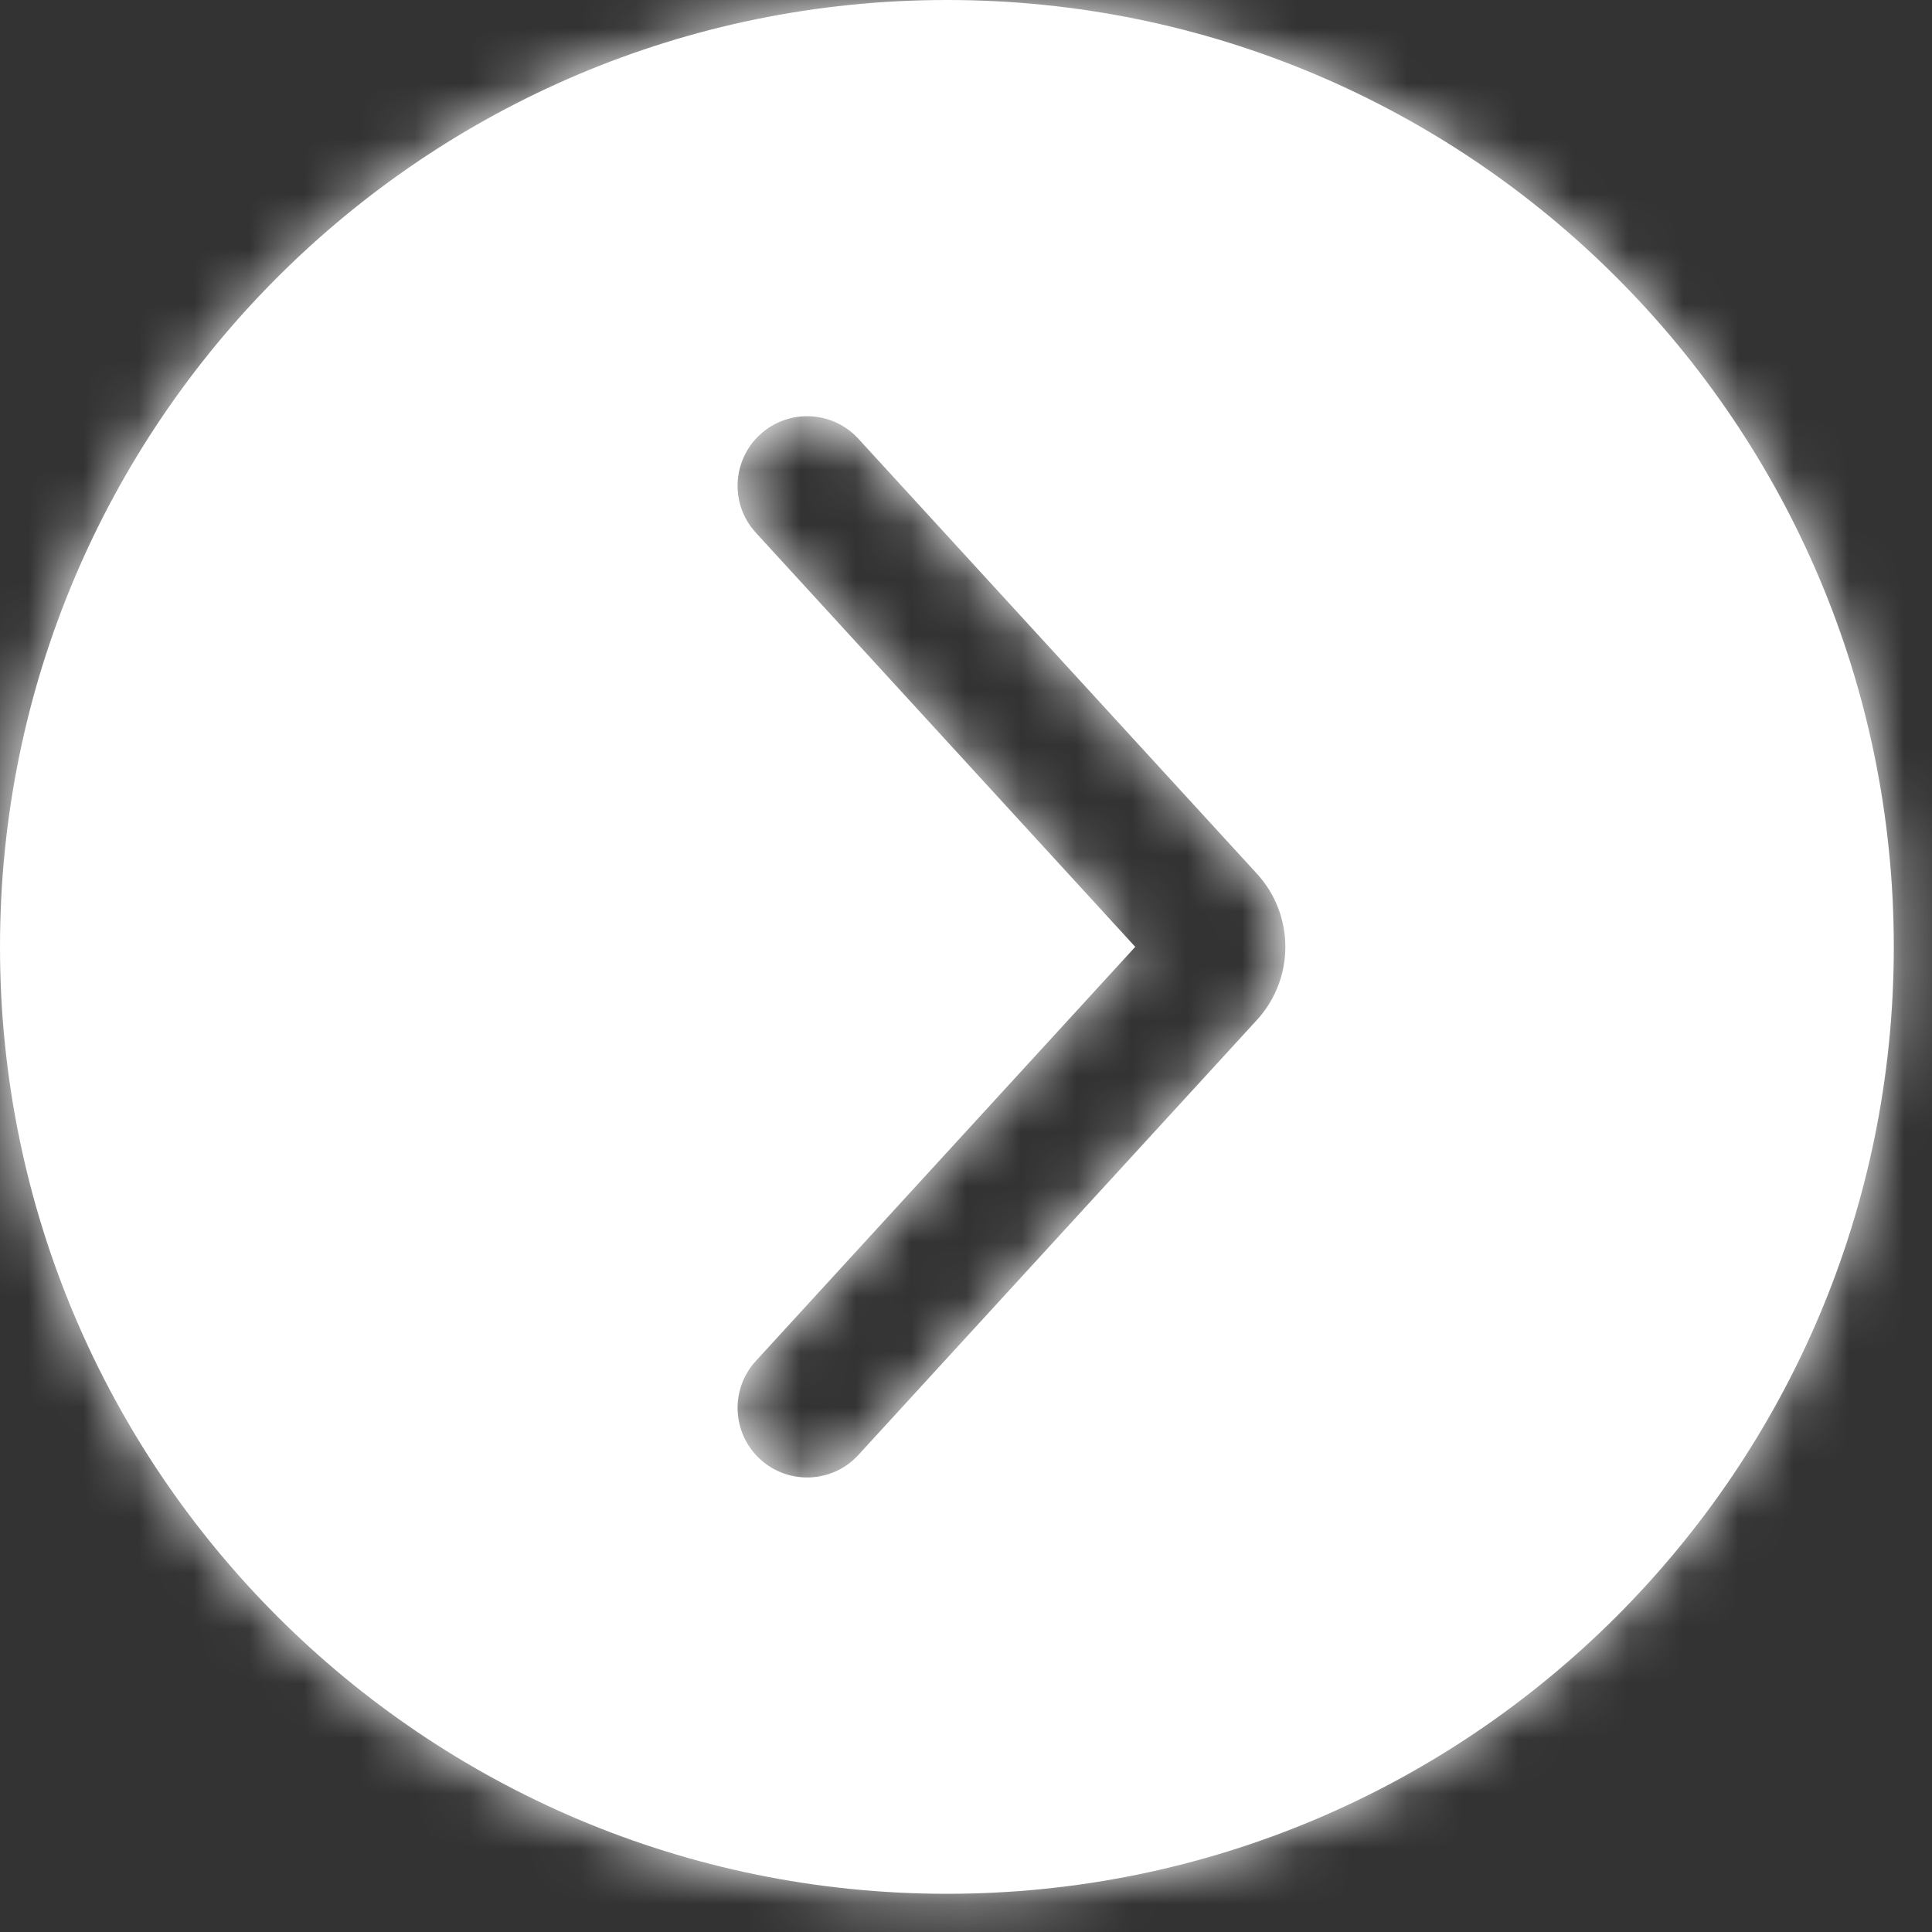
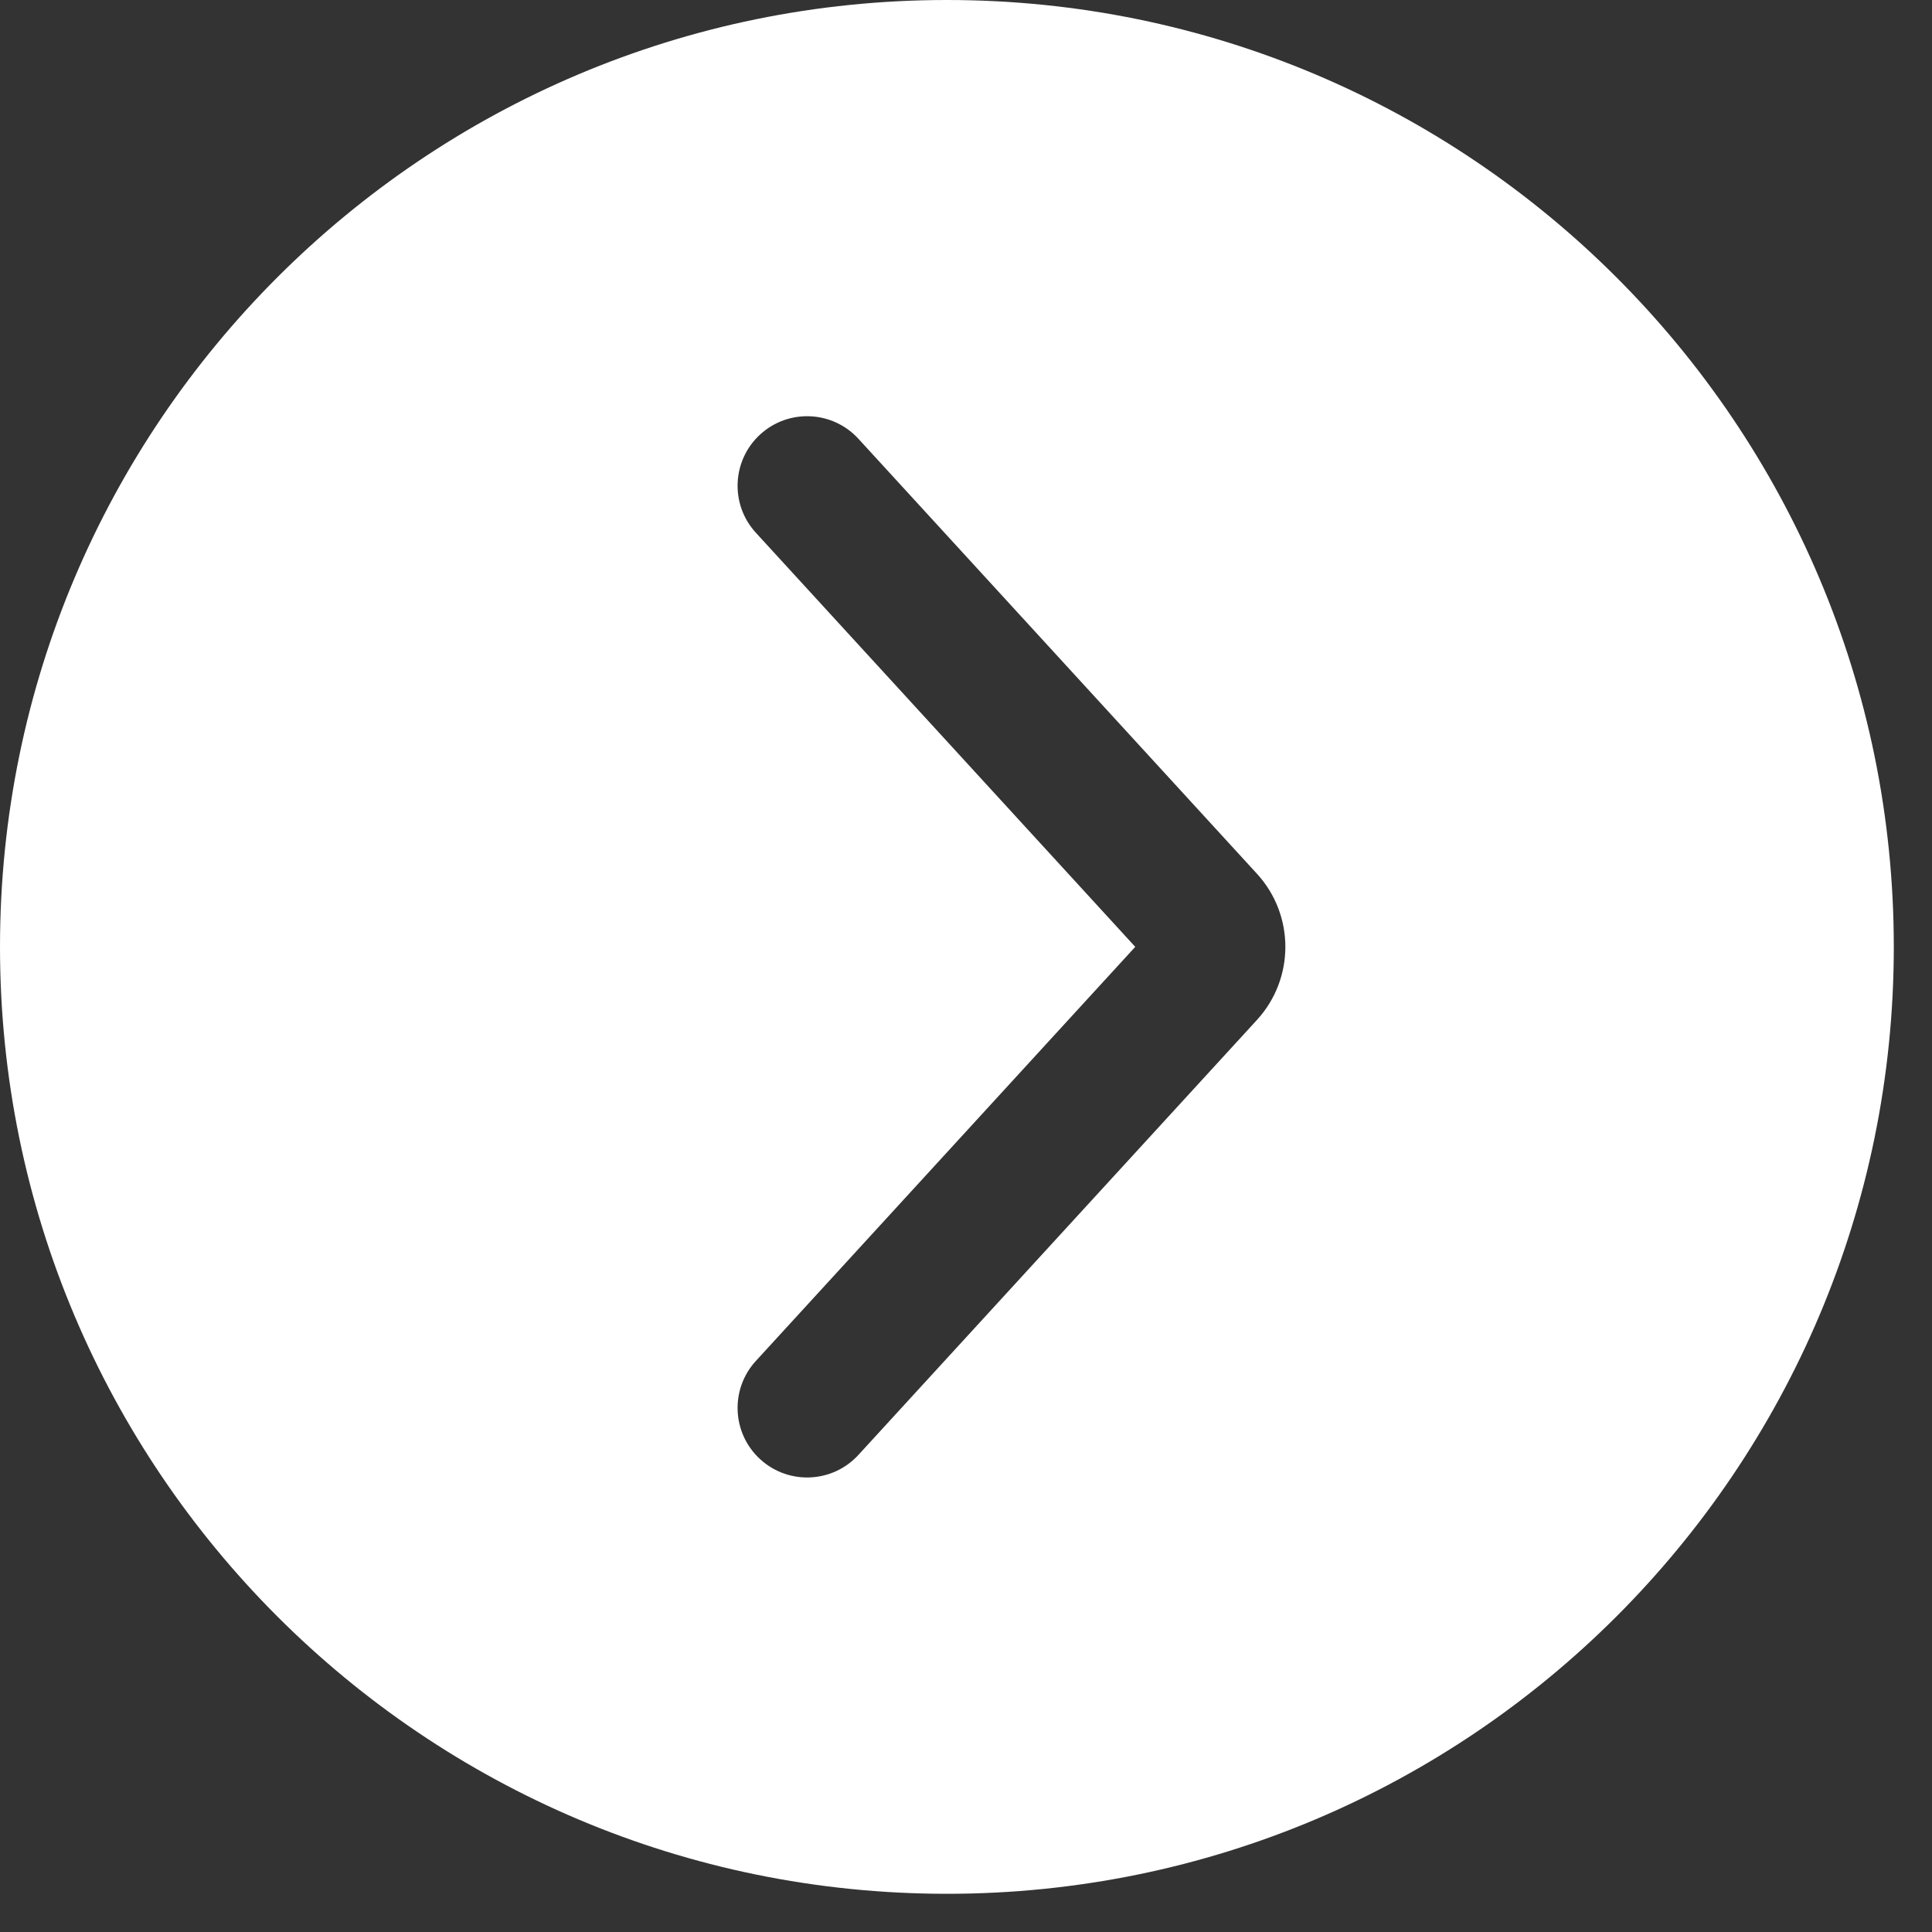
<svg xmlns="http://www.w3.org/2000/svg" width="35" height="35" viewBox="0 0 35 35" fill="none">
  <rect x="0" y="0" width="35" height="35" fill="#333333" stroke="none" />
  <mask id="path-1-inside-1_283_193" fill="white">
    <path fill-rule="evenodd" clip-rule="evenodd" d="M17.154 34.308C26.628 34.308 34.308 26.628 34.308 17.154C34.308 7.68 26.628 0 17.154 0C7.68 0 0 7.68 0 17.154C0 26.628 7.68 34.308 17.154 34.308ZM15.551 7.949C15.081 7.436 14.284 7.401 13.771 7.871C13.258 8.341 13.223 9.138 13.693 9.651L20.566 17.153L13.693 24.655C13.223 25.168 13.258 25.965 13.771 26.435C14.284 26.905 15.081 26.87 15.551 26.357L22.771 18.477C23.457 17.728 23.457 16.578 22.771 15.829L15.551 7.949Z" />
  </mask>
  <path fill-rule="evenodd" clip-rule="evenodd" d="M17.154 34.308C26.628 34.308 34.308 26.628 34.308 17.154C34.308 7.68 26.628 0 17.154 0C7.68 0 0 7.68 0 17.154C0 26.628 7.68 34.308 17.154 34.308ZM15.551 7.949C15.081 7.436 14.284 7.401 13.771 7.871C13.258 8.341 13.223 9.138 13.693 9.651L20.566 17.153L13.693 24.655C13.223 25.168 13.258 25.965 13.771 26.435C14.284 26.905 15.081 26.87 15.551 26.357L22.771 18.477C23.457 17.728 23.457 16.578 22.771 15.829L15.551 7.949Z" fill="white" />
-   <path d="M13.771 7.871L15.473 9.729L15.473 9.729L13.771 7.871ZM15.551 7.949L13.693 9.651V9.651L15.551 7.949ZM13.693 9.651L11.835 11.353V11.353L13.693 9.651ZM20.566 17.153L22.424 18.855L23.984 17.153L22.424 15.451L20.566 17.153ZM13.693 24.655L11.835 22.953L13.693 24.655ZM15.551 26.357L13.693 24.655L13.693 24.655L15.551 26.357ZM22.771 18.477L24.629 20.179L24.629 20.179L22.771 18.477ZM22.771 15.829L20.913 17.531L20.913 17.531L22.771 15.829ZM31.788 17.154C31.788 25.236 25.236 31.788 17.154 31.788V36.828C28.02 36.828 36.828 28.02 36.828 17.154H31.788ZM17.154 2.52C25.236 2.52 31.788 9.072 31.788 17.154H36.828C36.828 6.288 28.02 -2.52 17.154 -2.52V2.52ZM2.52 17.154C2.52 9.072 9.072 2.52 17.154 2.52V-2.52C6.288 -2.52 -2.52 6.288 -2.52 17.154H2.52ZM17.154 31.788C9.072 31.788 2.52 25.236 2.52 17.154H-2.52C-2.52 28.02 6.288 36.828 17.154 36.828V31.788ZM15.473 9.729C14.96 10.199 14.163 10.164 13.693 9.651L17.409 6.246C15.999 4.707 13.608 4.602 12.069 6.013L15.473 9.729ZM15.551 7.949C16.021 8.462 15.986 9.259 15.473 9.729L12.069 6.013C10.529 7.423 10.425 9.814 11.835 11.353L15.551 7.949ZM22.424 15.451L15.551 7.949L11.835 11.353L18.708 18.855L22.424 15.451ZM15.551 26.357L22.424 18.855L18.708 15.451L11.835 22.953L15.551 26.357ZM15.473 24.577C15.986 25.047 16.021 25.844 15.551 26.357L11.835 22.953C10.425 24.492 10.529 26.883 12.069 28.293L15.473 24.577ZM13.693 24.655C14.163 24.142 14.96 24.107 15.473 24.577L12.069 28.293C13.608 29.703 15.999 29.599 17.409 28.06L13.693 24.655ZM20.913 16.775L13.693 24.655L17.409 28.06L24.629 20.179L20.913 16.775ZM20.913 17.531C20.717 17.317 20.717 16.989 20.913 16.775L24.629 20.179C26.198 18.467 26.198 15.839 24.629 14.127L20.913 17.531ZM13.693 9.651L20.913 17.531L24.629 14.127L17.409 6.246L13.693 9.651Z" fill="white" mask="url(#path-1-inside-1_283_193)" />
</svg>